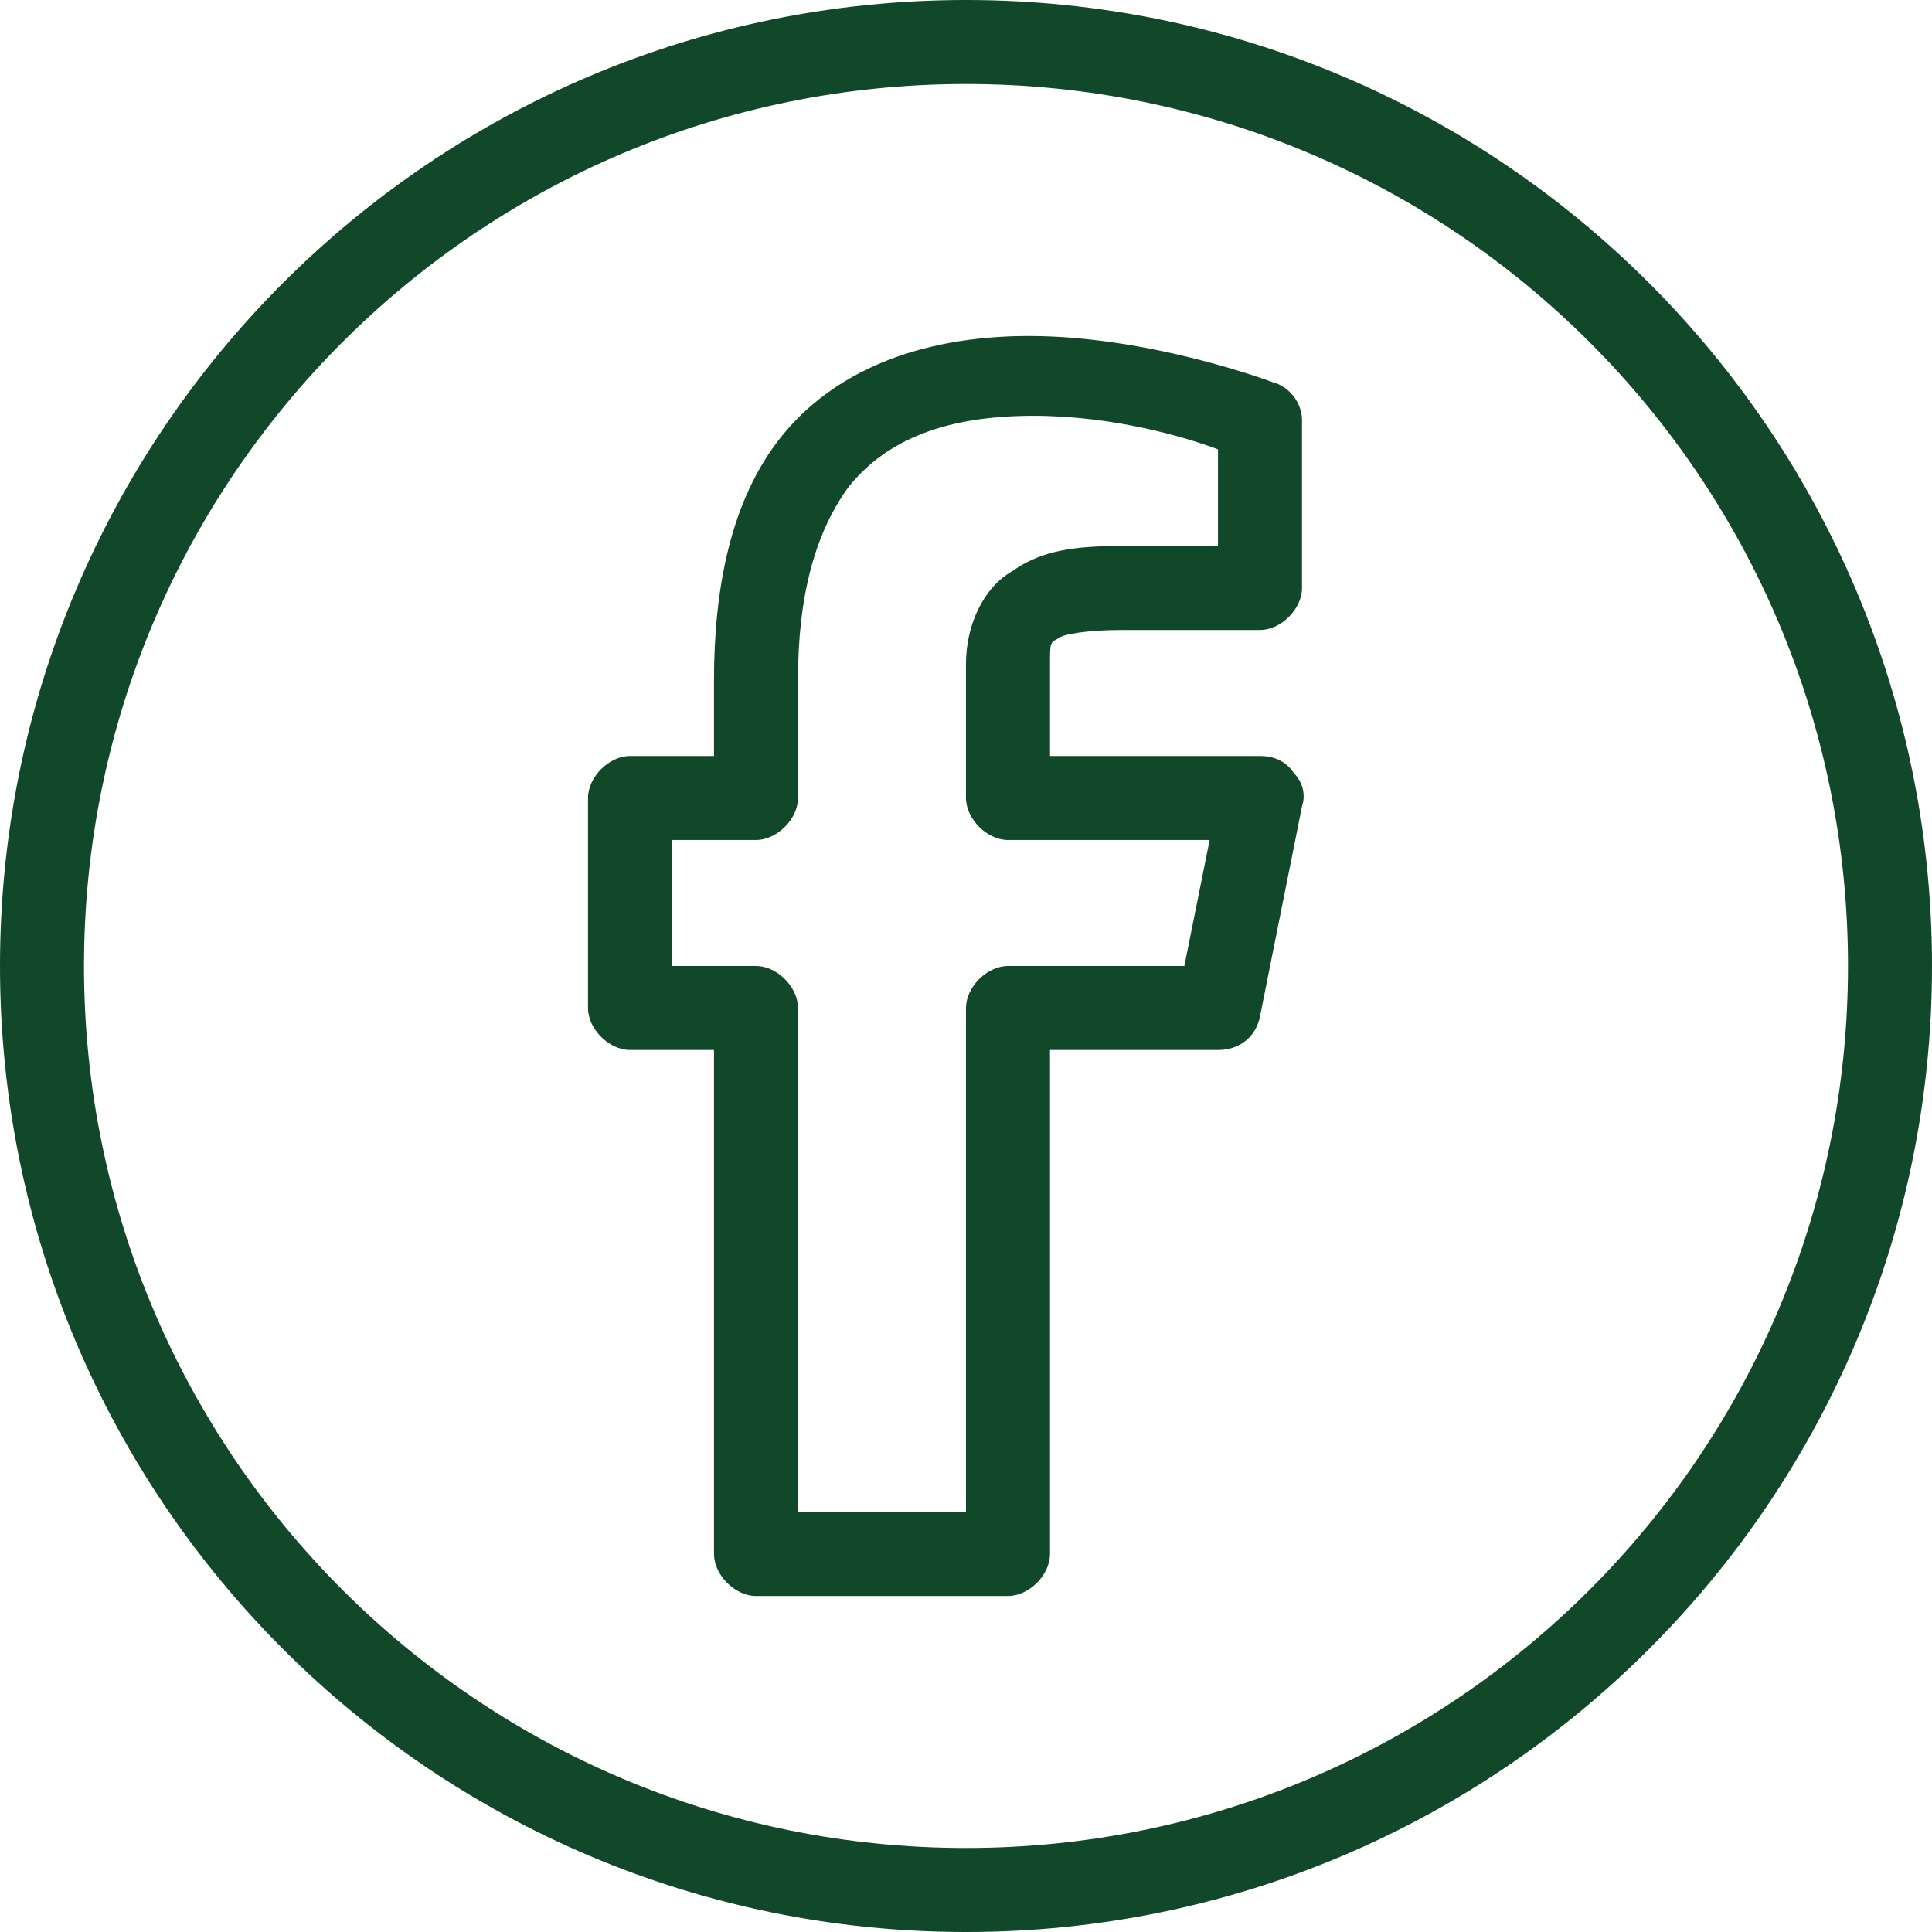
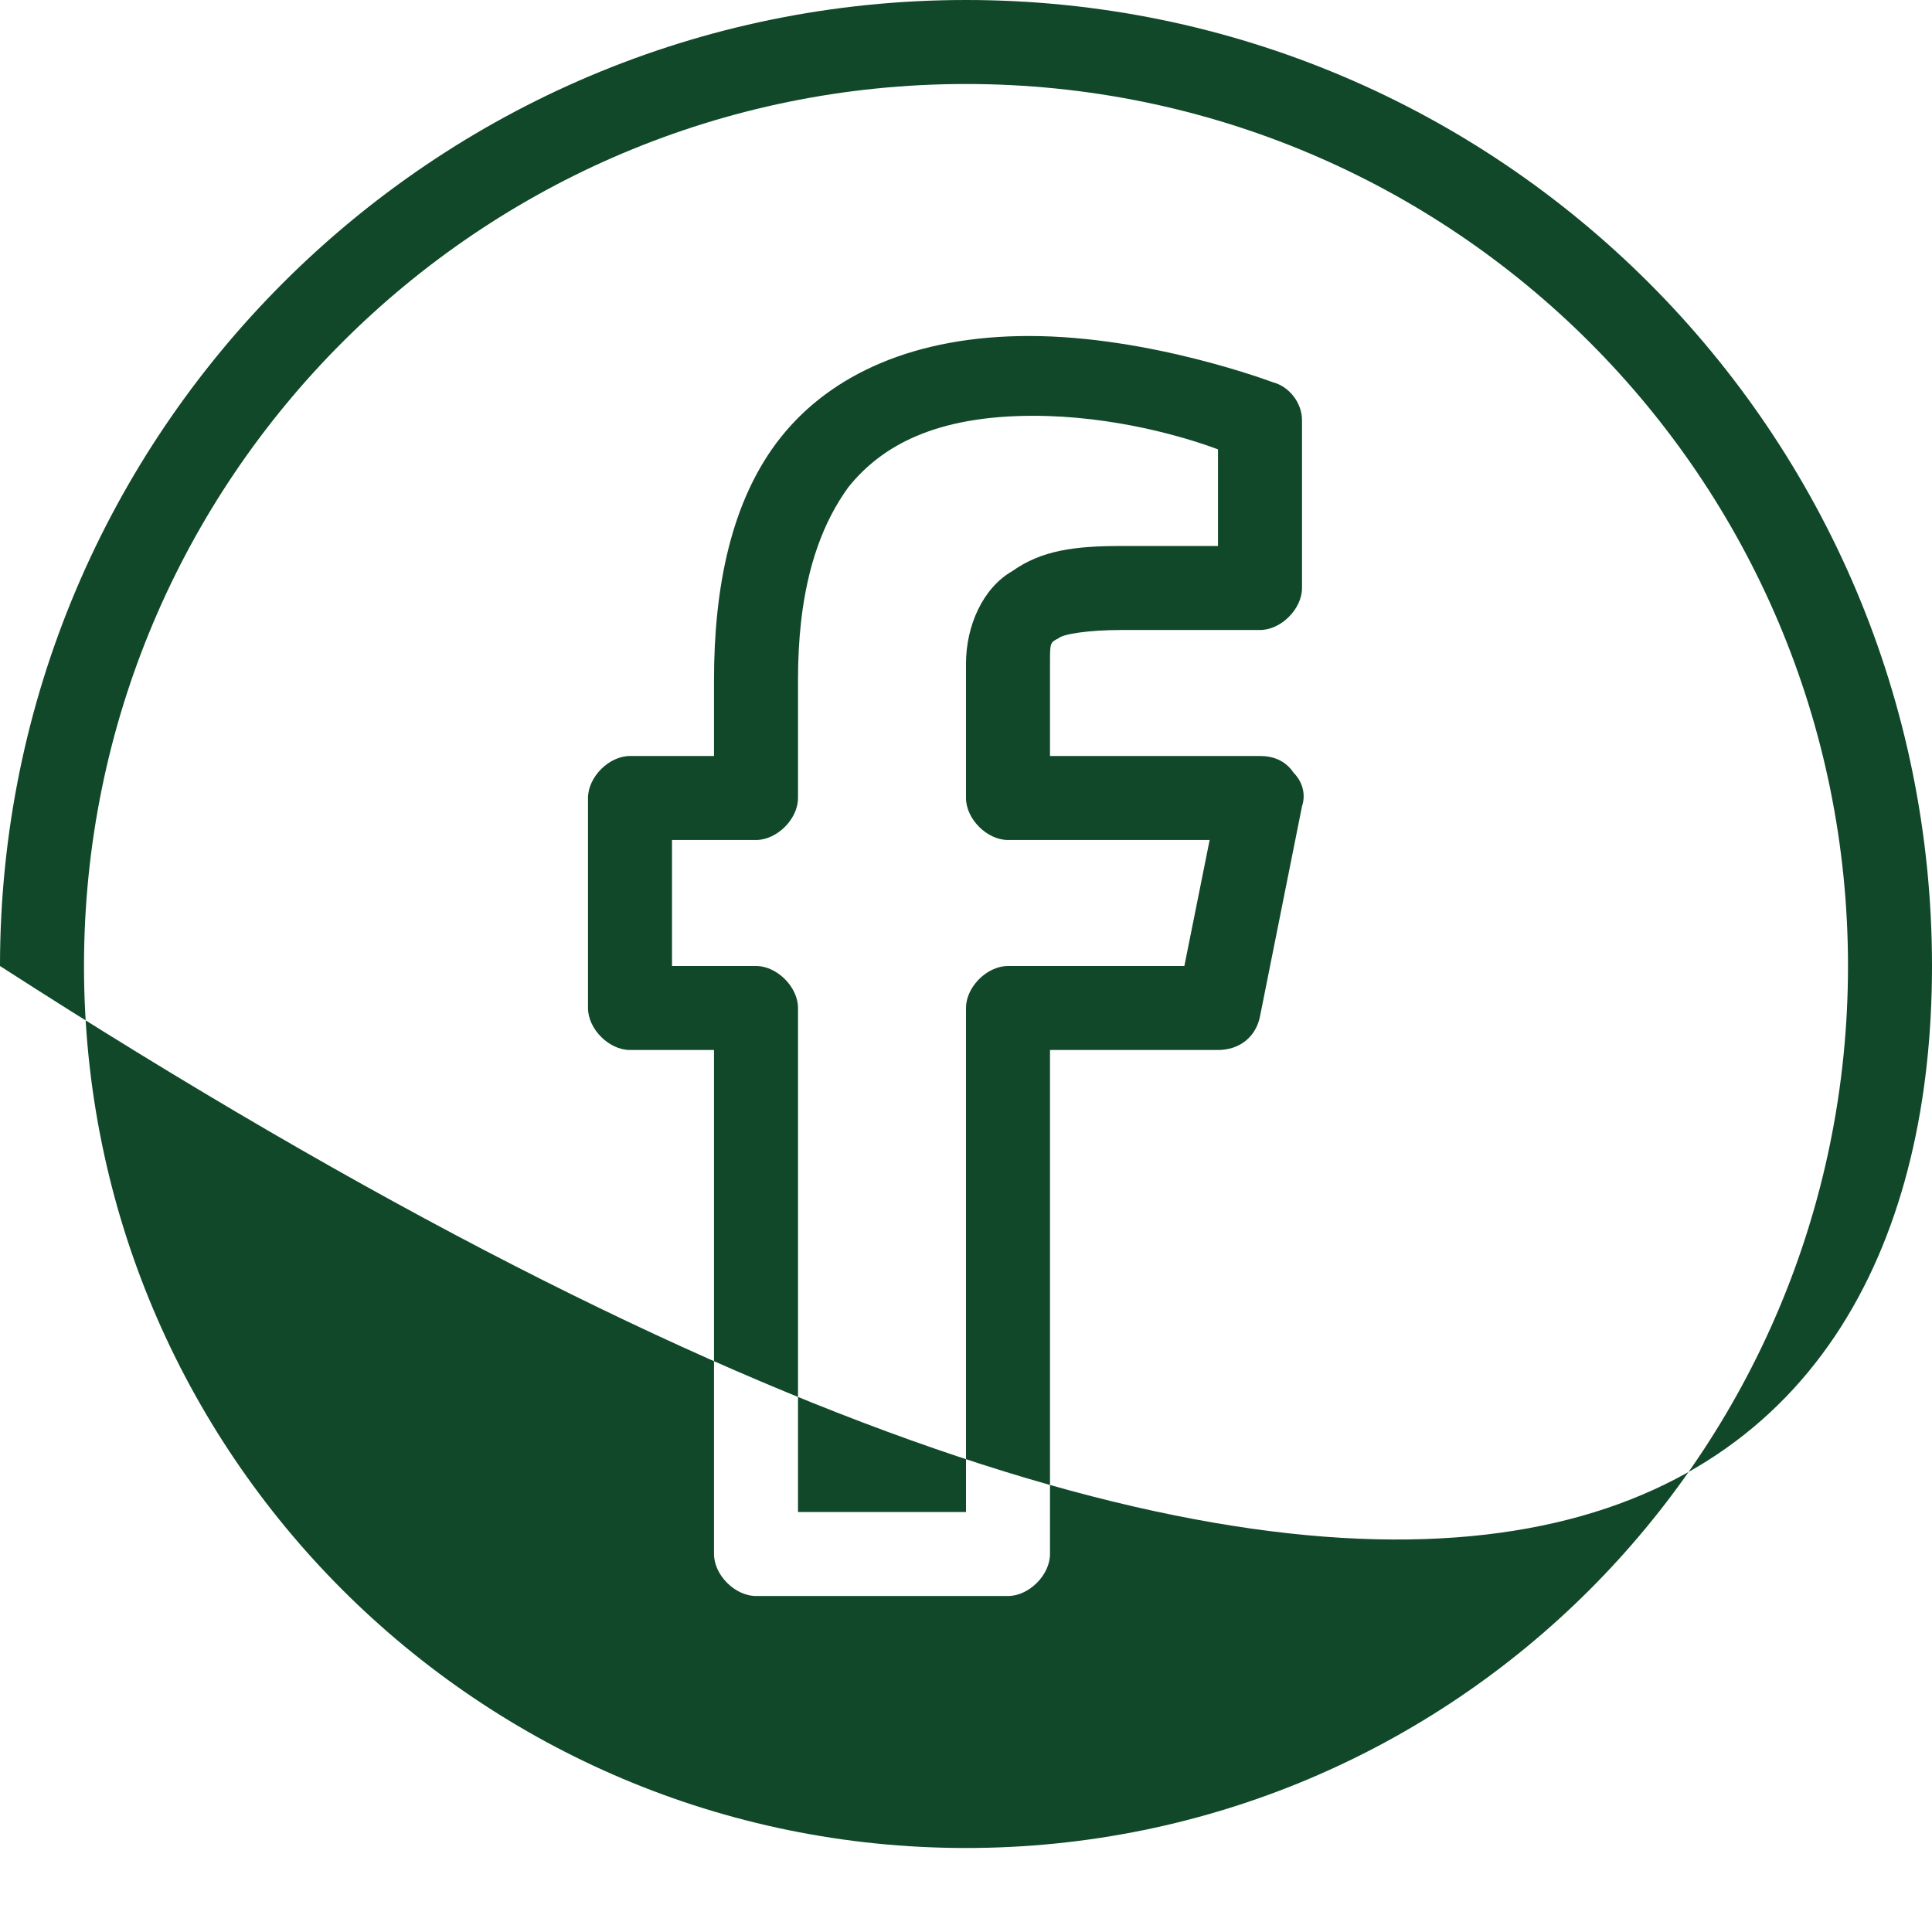
<svg xmlns="http://www.w3.org/2000/svg" fill="#104829" height="46" preserveAspectRatio="xMidYMid meet" version="1" viewBox="2.0 2.0 46.0 46.0" width="46" zoomAndPan="magnify">
  <g id="change1_1">
-     <path d="M 25 2 C 12.3 2 2 12.3 2 25 C 2 37.7 12.3 48 25 48 C 37.7 48 48 37.7 48 25 C 48 12.3 37.7 2 25 2 z M 25 4 C 36.6 4 46 13.4 46 25 C 46 36.6 36.6 46 25 46 C 13.4 46 4 36.6 4 25 C 4 13.4 13.4 4 25 4 z M 26.5 10 C 23.8 10 21.8 10.9 20.6 12.4 C 19.4 13.9 19 15.999 19 18.199 L 19 20 L 17 20 C 16.5 20 16 20.5 16 21 L 16 26 C 16 26.5 16.5 27 17 27 L 19 27 L 19 39 C 19 39.5 19.5 40 20 40 L 26 40 C 26.5 40 27 39.5 27 39 L 27 27 L 31 27 C 31.125 27 31.244 26.981 31.354 26.945 C 31.682 26.837 31.925 26.574 32 26.199 L 33 21.199 C 33.1 20.899 33.001 20.6 32.801 20.4 C 32.601 20.1 32.3 20 32 20 L 27 20 L 27 17.801 C 27 17.551 27 17.425 27.025 17.35 C 27.05 17.275 27.099 17.249 27.199 17.199 C 27.299 17.099 27.899 17 28.699 17 L 32 17 C 32.5 17 33 16.5 33 16 L 33 12 C 33 11.6 32.701 11.2 32.301 11.1 C 32.301 11.1 29.4 10 26.5 10 z M 26.6 11.9 C 28.5 11.9 30.2 12.399 31 12.699 L 31 15 L 28.699 15 C 27.599 15 26.8 15.1 26.1 15.6 C 25.4 16 25 16.901 25 17.801 L 25 21 C 25 21.5 25.5 22 26 22 L 30.801 22 L 30.199 25 L 26 25 C 25.875 25 25.75 25.031 25.633 25.086 C 25.281 25.25 25 25.625 25 26 L 25 38 L 21 38 L 21 26 C 21 25.875 20.969 25.75 20.914 25.633 C 20.75 25.281 20.375 25 20 25 L 18 25 L 18 22 L 20 22 C 20.125 22 20.25 21.969 20.367 21.914 C 20.719 21.75 21 21.375 21 21 L 21 18.199 C 21 17.699 21.024 17.232 21.074 16.793 C 21.224 15.476 21.599 14.425 22.199 13.6 C 22.999 12.6 24.3 11.9 26.6 11.9 z" fill="inherit" />
+     <path d="M 25 2 C 12.3 2 2 12.3 2 25 C 37.7 48 48 37.7 48 25 C 48 12.3 37.7 2 25 2 z M 25 4 C 36.6 4 46 13.4 46 25 C 46 36.6 36.6 46 25 46 C 13.4 46 4 36.6 4 25 C 4 13.4 13.4 4 25 4 z M 26.5 10 C 23.8 10 21.8 10.9 20.6 12.4 C 19.4 13.9 19 15.999 19 18.199 L 19 20 L 17 20 C 16.5 20 16 20.5 16 21 L 16 26 C 16 26.5 16.5 27 17 27 L 19 27 L 19 39 C 19 39.5 19.5 40 20 40 L 26 40 C 26.5 40 27 39.5 27 39 L 27 27 L 31 27 C 31.125 27 31.244 26.981 31.354 26.945 C 31.682 26.837 31.925 26.574 32 26.199 L 33 21.199 C 33.1 20.899 33.001 20.6 32.801 20.4 C 32.601 20.1 32.3 20 32 20 L 27 20 L 27 17.801 C 27 17.551 27 17.425 27.025 17.35 C 27.05 17.275 27.099 17.249 27.199 17.199 C 27.299 17.099 27.899 17 28.699 17 L 32 17 C 32.5 17 33 16.5 33 16 L 33 12 C 33 11.6 32.701 11.2 32.301 11.1 C 32.301 11.1 29.4 10 26.5 10 z M 26.6 11.9 C 28.5 11.9 30.2 12.399 31 12.699 L 31 15 L 28.699 15 C 27.599 15 26.8 15.1 26.1 15.6 C 25.4 16 25 16.901 25 17.801 L 25 21 C 25 21.5 25.5 22 26 22 L 30.801 22 L 30.199 25 L 26 25 C 25.875 25 25.75 25.031 25.633 25.086 C 25.281 25.25 25 25.625 25 26 L 25 38 L 21 38 L 21 26 C 21 25.875 20.969 25.75 20.914 25.633 C 20.75 25.281 20.375 25 20 25 L 18 25 L 18 22 L 20 22 C 20.125 22 20.25 21.969 20.367 21.914 C 20.719 21.75 21 21.375 21 21 L 21 18.199 C 21 17.699 21.024 17.232 21.074 16.793 C 21.224 15.476 21.599 14.425 22.199 13.6 C 22.999 12.6 24.3 11.9 26.6 11.9 z" fill="inherit" />
  </g>
</svg>